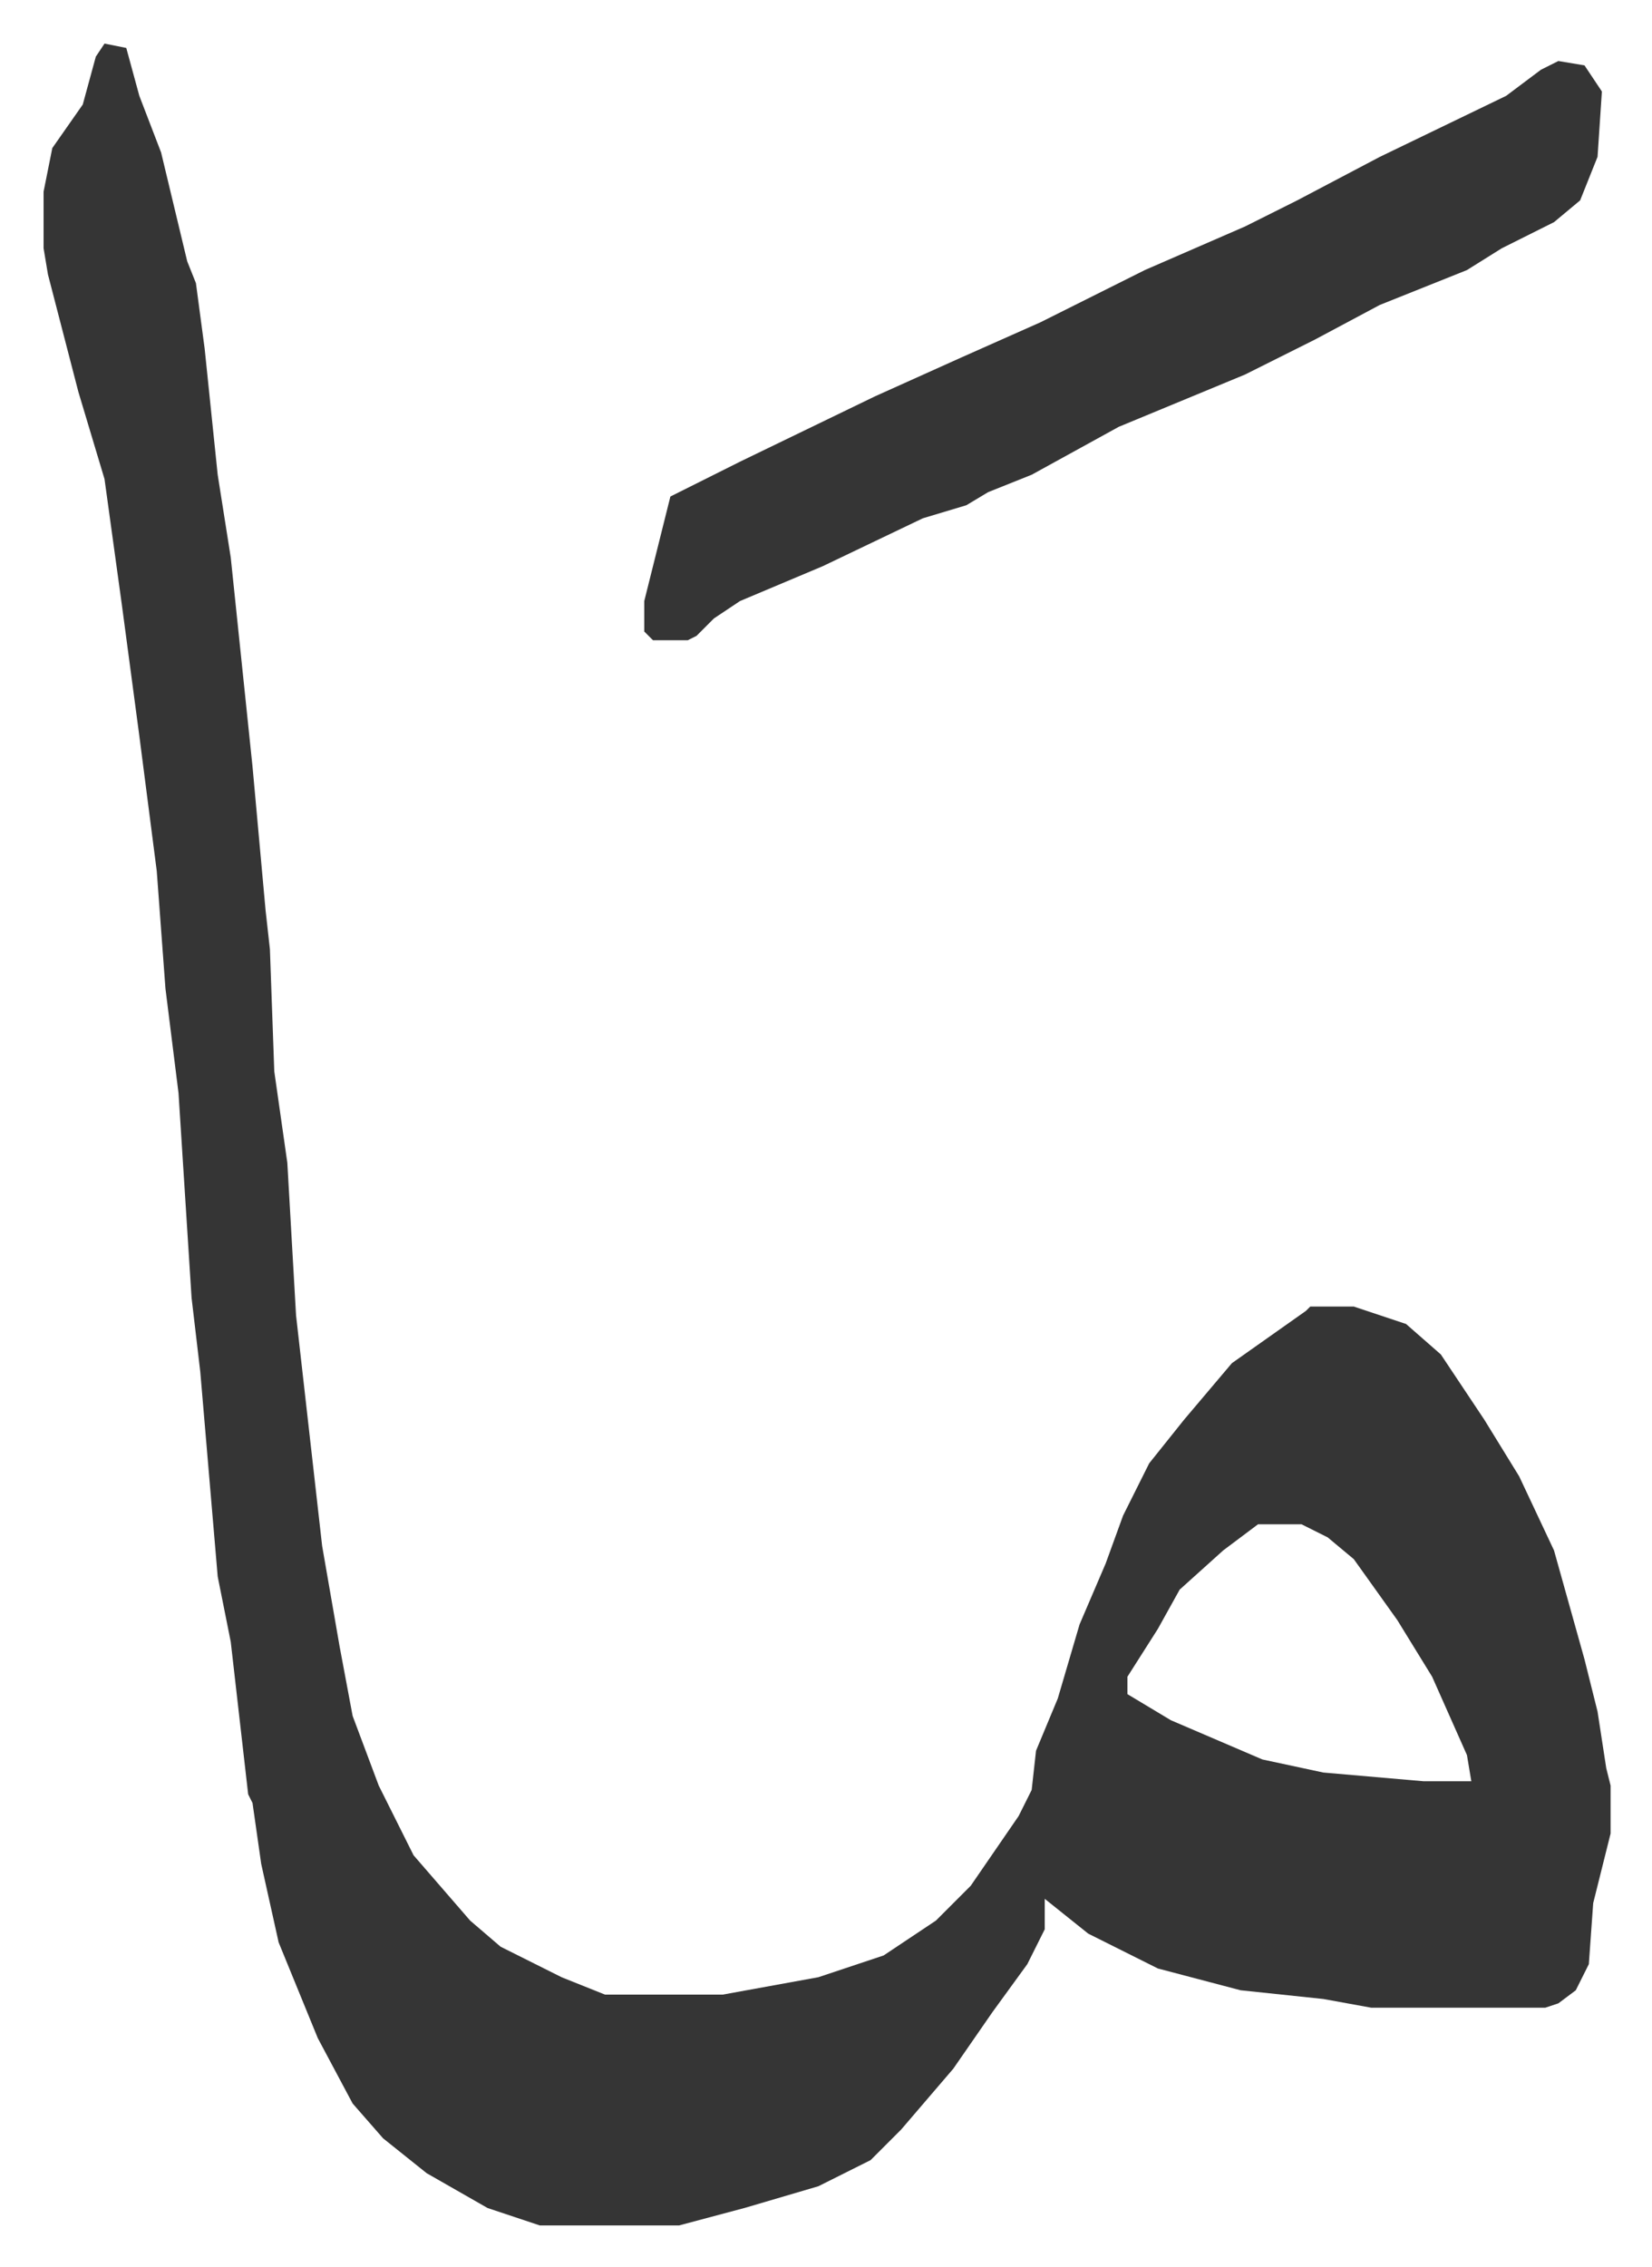
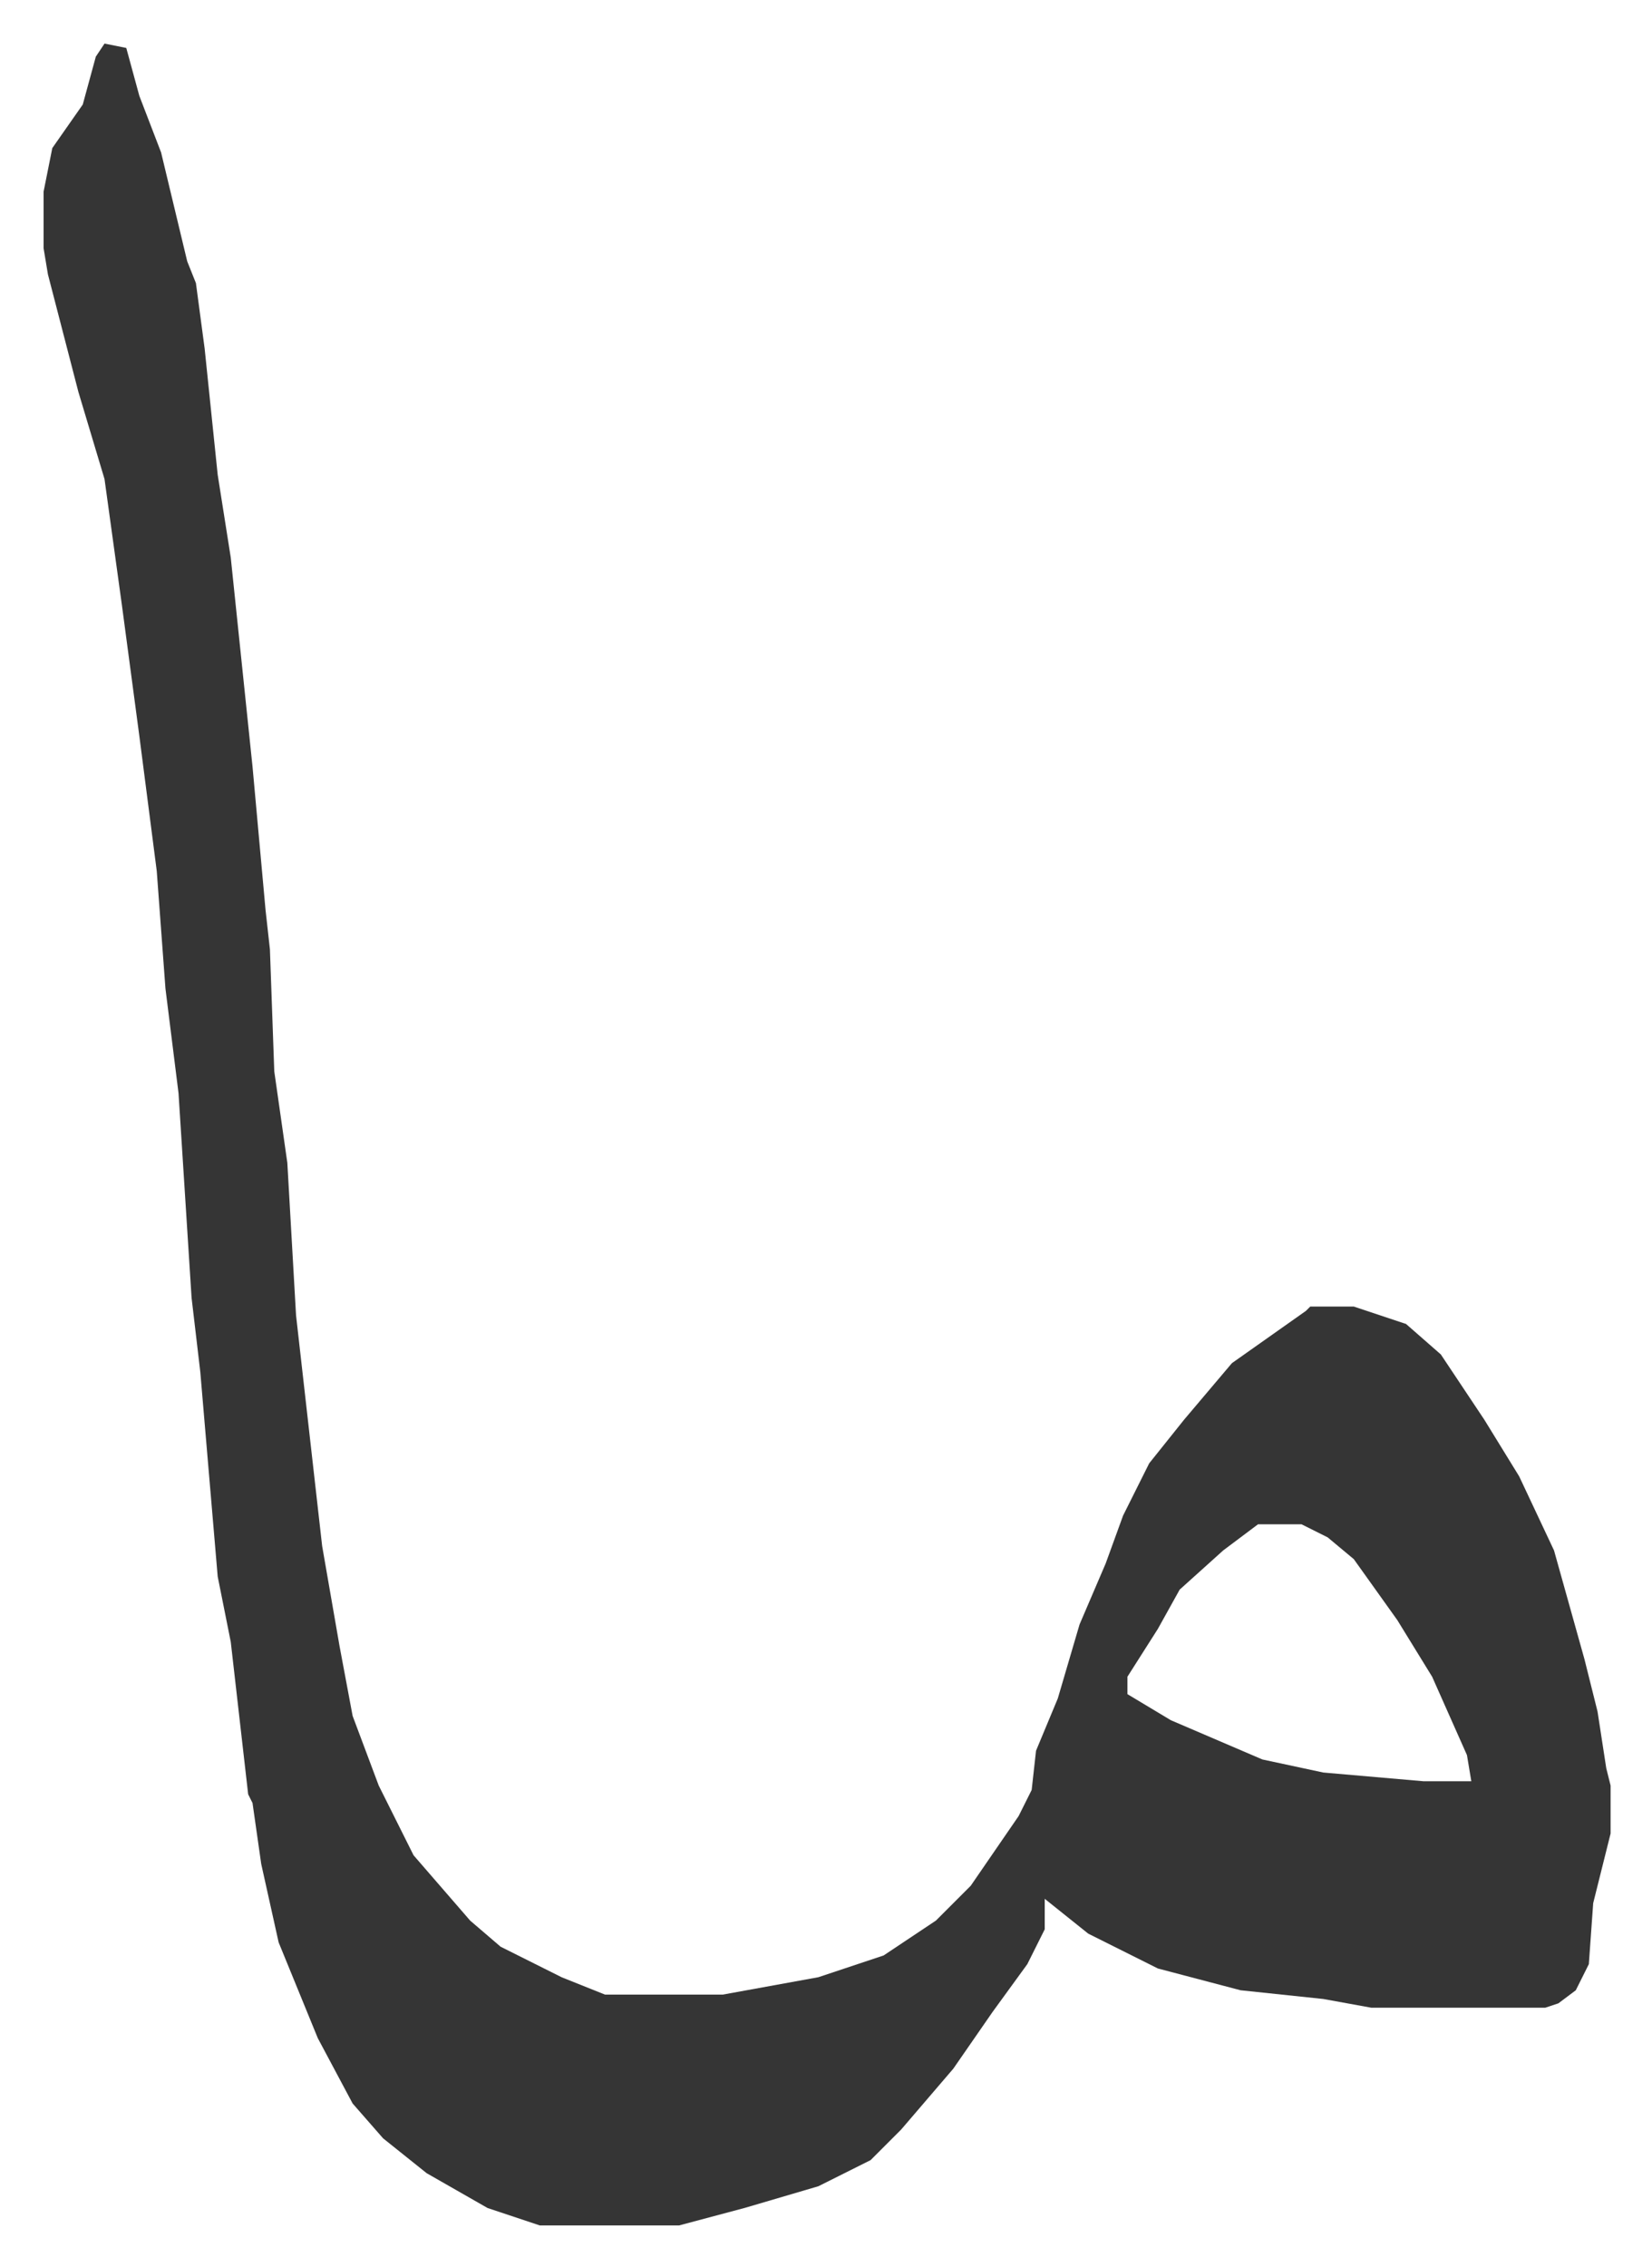
<svg xmlns="http://www.w3.org/2000/svg" role="img" viewBox="-10.01 496.99 379.52 520.52">
  <path fill="#353535" id="rule_normal" d="M14 507l5 1 3 11 5 13 6 25 2 5 2 15 3 29 3 19 5 48 3 33 1 9 1 28 3 21 2 35 6 53 4 23 3 16 6 16 8 16 13 15 7 6 14 7 10 4h27l22-4 15-5 12-8 8-8 11-16 3-6 1-9 5-12 5-17 6-14 4-11 6-12 8-10 11-13 17-12 1-1h10l12 4 8 7 10 15 8 13 8 17 7 25 3 12 2 13 1 4v11l-4 16-1 14-3 6-4 3-3 1h-40l-11-2-19-2-19-5-16-8-10-8v7l-4 8-8 11-9 13-12 14-7 7-12 6-17 5-15 4h-32l-12-4-14-8-10-8-7-8-8-15-9-22-4-18-2-14-1-2-4-35-3-15-4-47-2-17-3-47-3-24-2-27-4-31-4-30-4-29-6-20-7-27-1-6v-13l2-10 7-10 3-11zm265 340l-8 6-10 9-5 9-7 11v4l10 6 21 9 14 3 23 2h11l-1-6-8-18-8-13-10-14-6-5-6-3z" />
-   <path fill="#353535" id="rule_normal" d="M348 511l6 1 4 6-1 15-4 10-6 5-12 6-8 5-20 8-15 8-16 8-29 12-20 11-10 4-5 3-10 3-23 11-19 8-6 4-4 4-2 1h-8l-2-2v-7l6-24 16-8 31-15 20-9 18-8 24-12 23-10 12-6 19-10 29-14 8-6z" />
</svg>